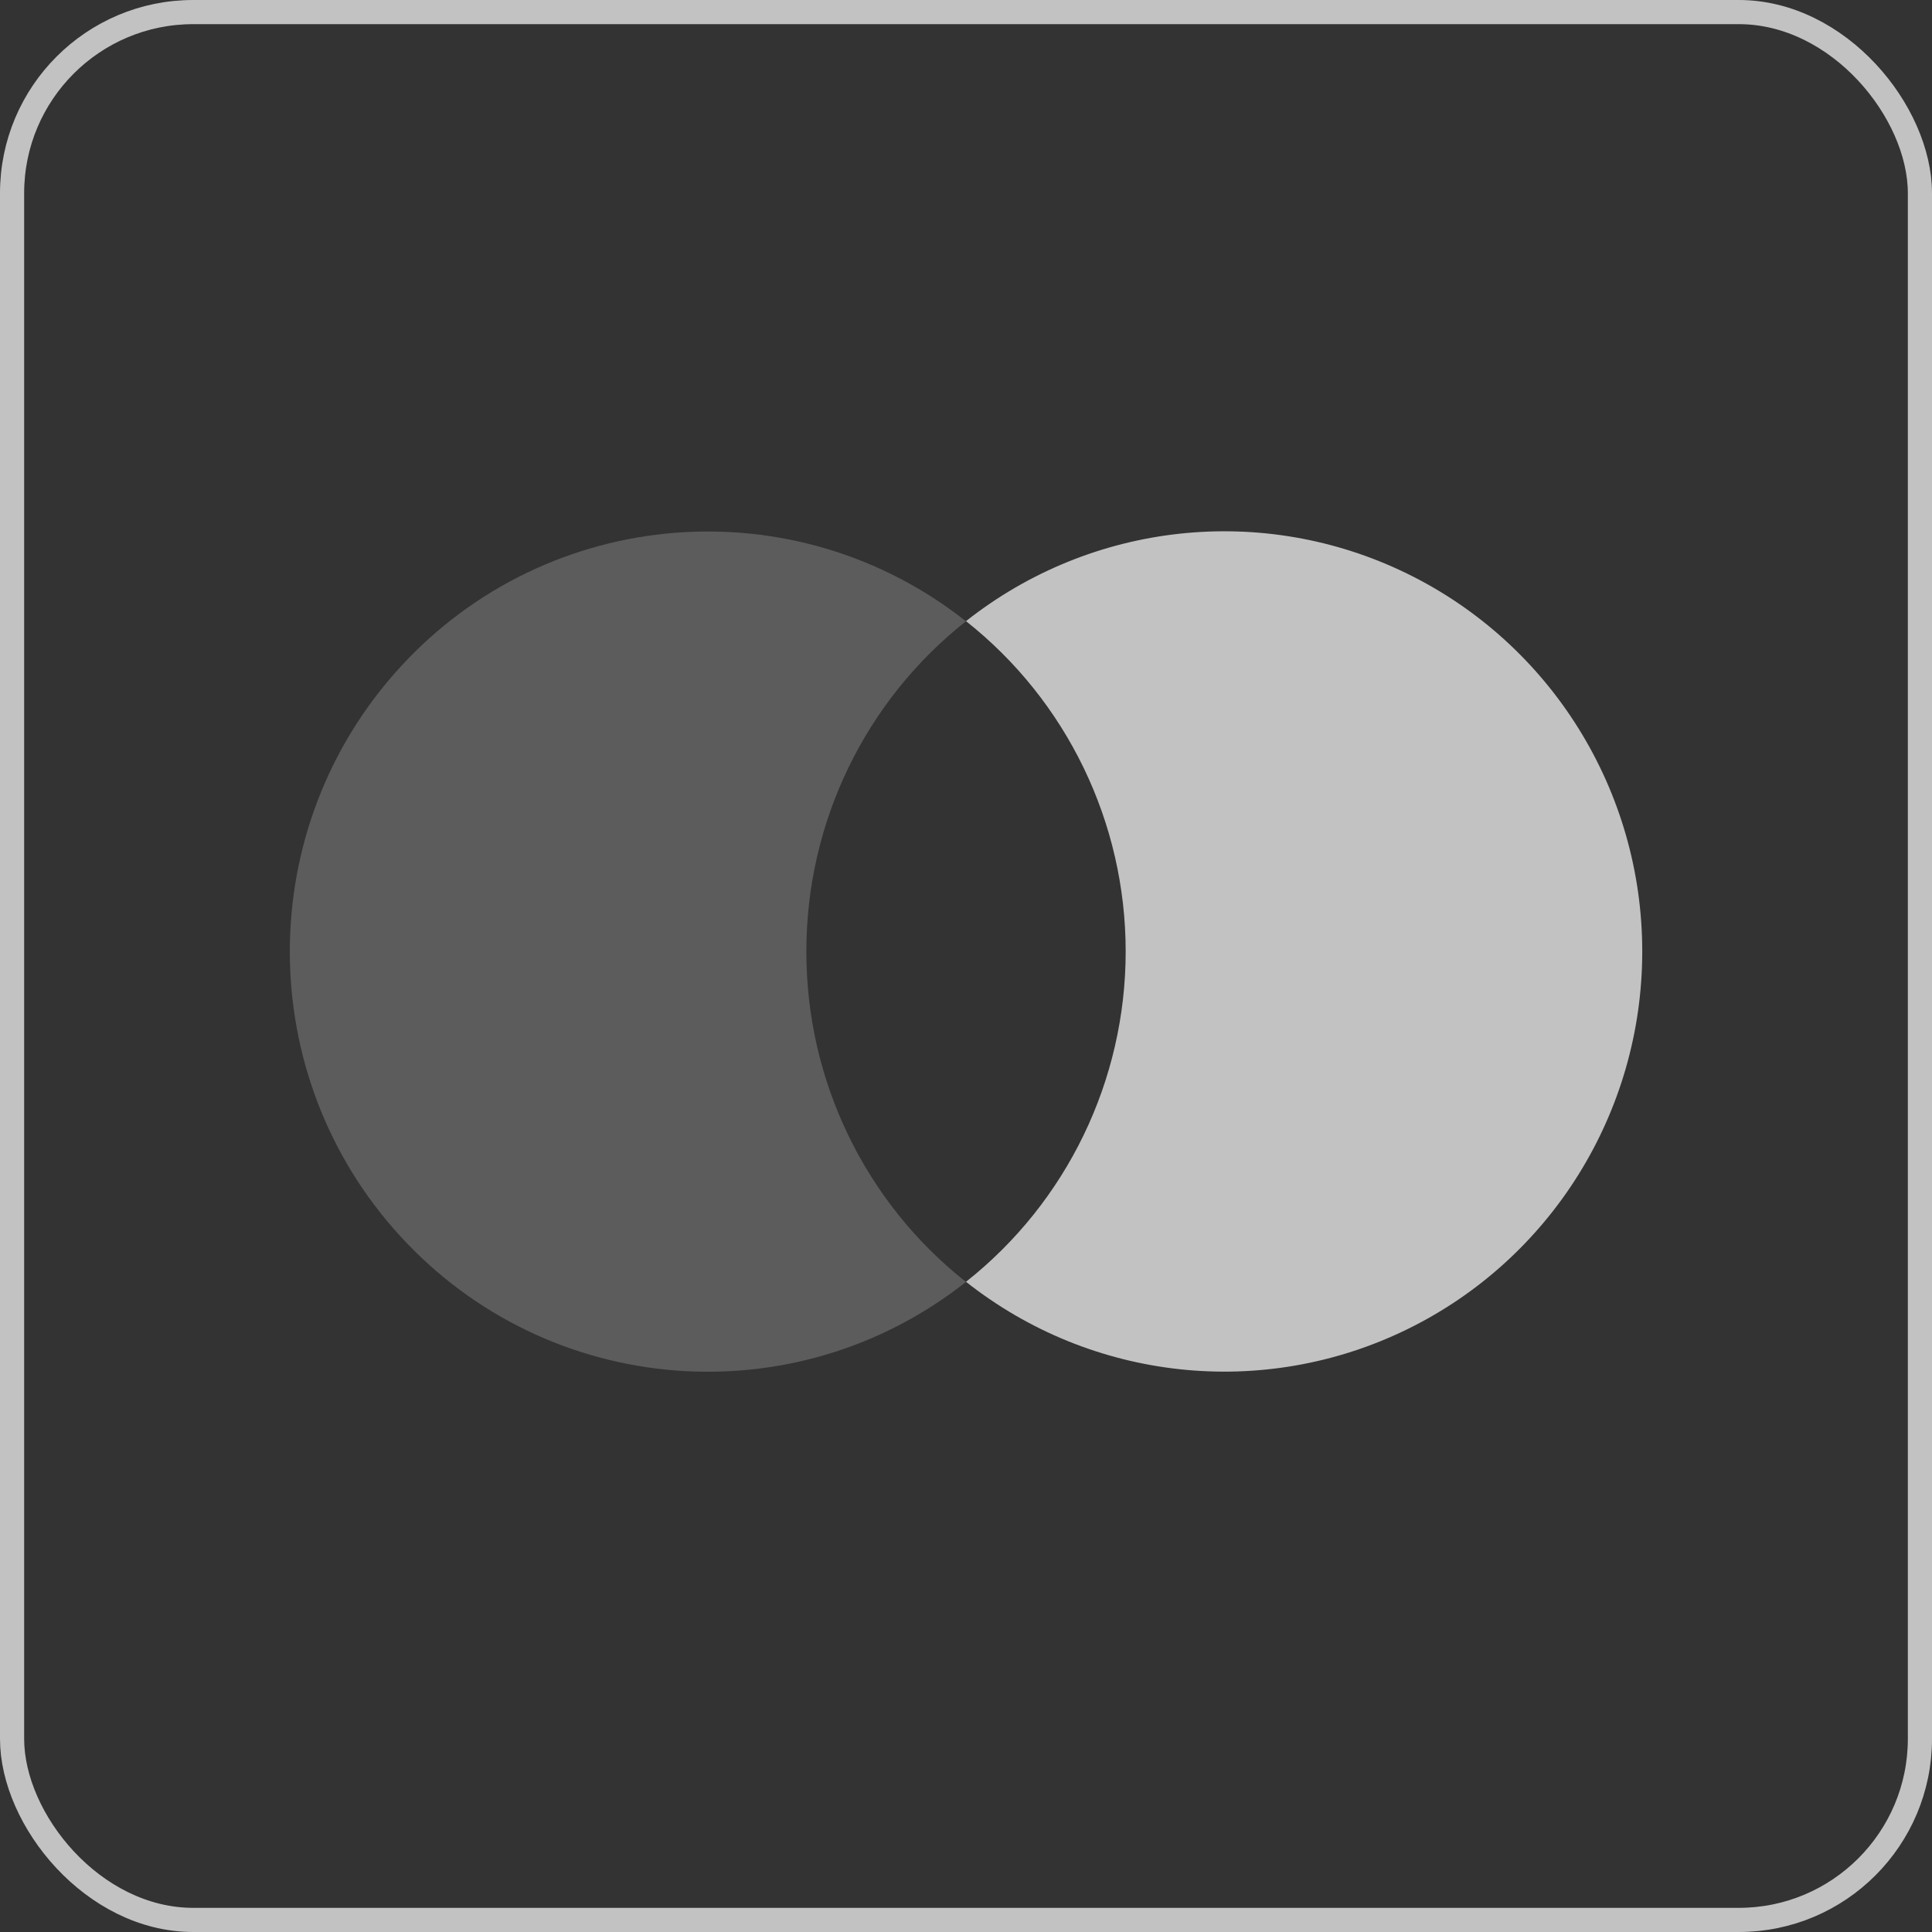
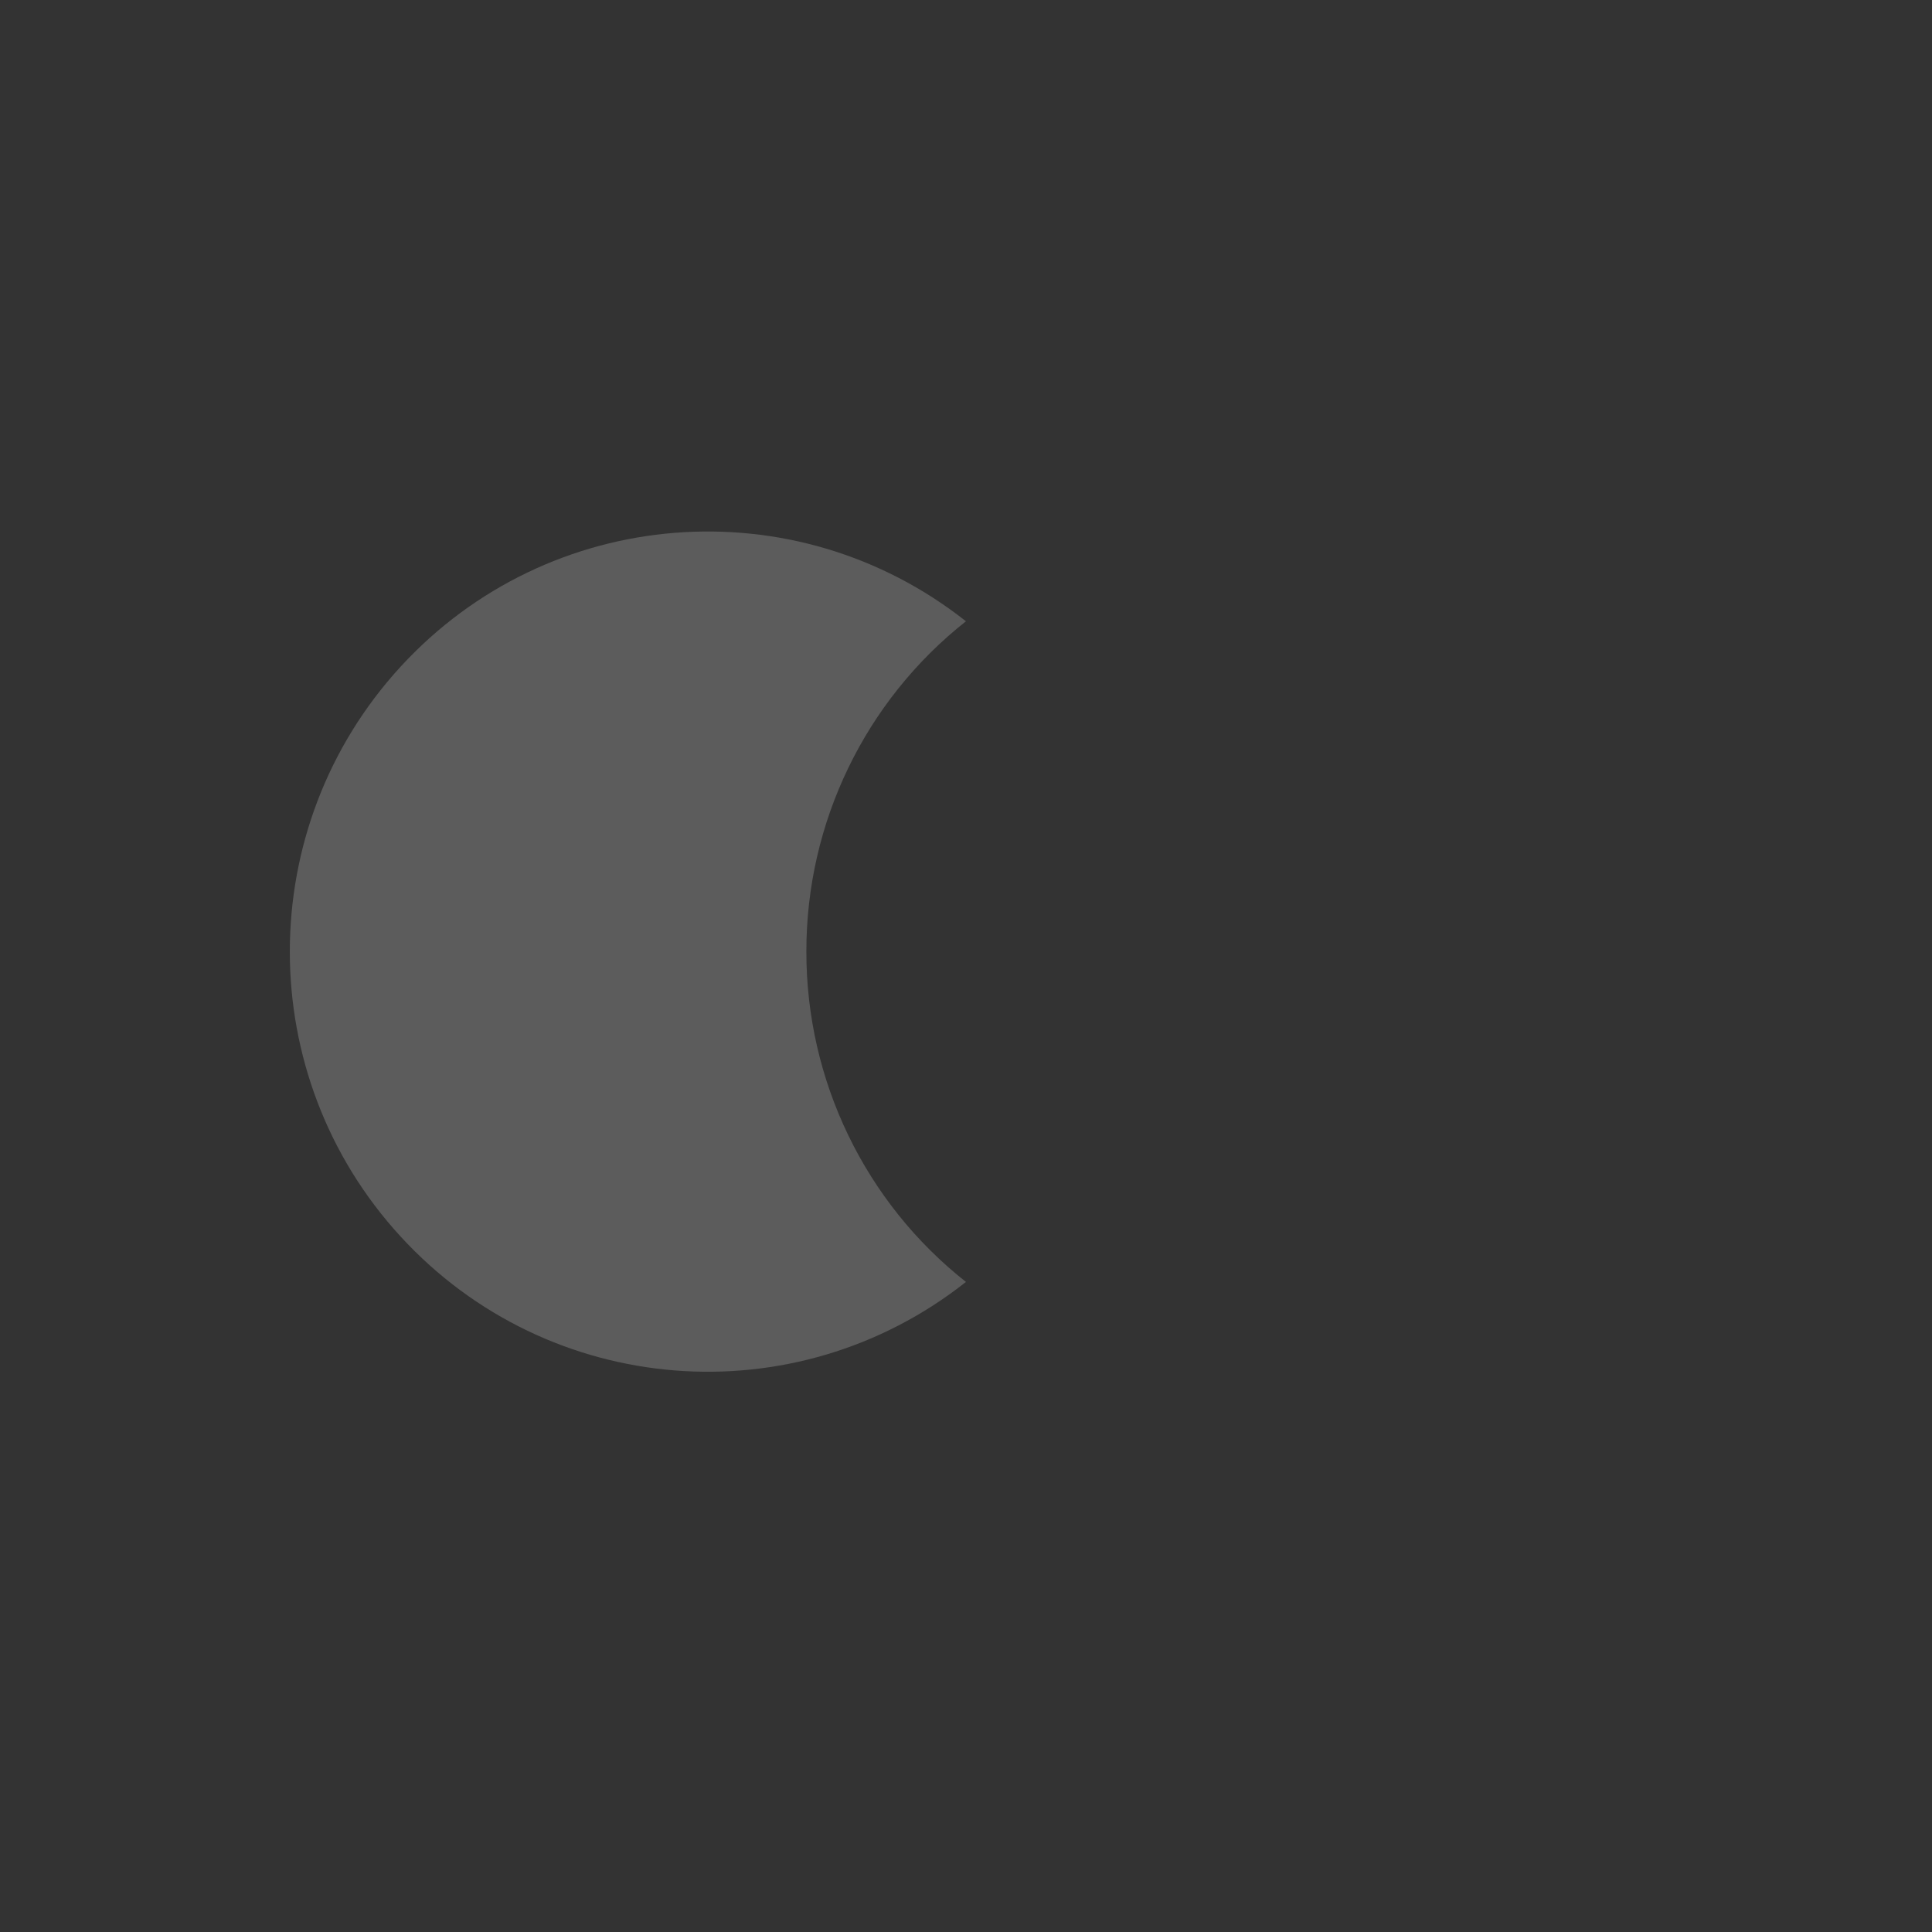
<svg xmlns="http://www.w3.org/2000/svg" width="40" height="40" viewBox="0 0 40 40" fill="none">
  <rect x="0" y="0" width="40" height="40" fill="#333333" stroke="none" />
-   <rect x="0.25" y="0.25" width="39.5" height="39.5" rx="3.75" stroke="white" stroke-opacity="0.7" stroke-width="0.5" />
  <path d="M16.695 19.701C16.692 17.032 17.911 14.511 19.999 12.863C16.452 10.061 11.357 10.469 8.296 13.801C5.235 17.133 5.235 22.271 8.296 25.603C11.357 28.936 16.452 29.344 19.999 26.541C17.91 24.893 16.692 22.37 16.695 19.701Z" fill="white" fill-opacity="0.2" />
-   <path d="M34.001 19.7C34.001 23.031 32.109 26.069 29.129 27.524C26.149 28.979 22.604 28.596 20 26.538C22.087 24.889 23.306 22.368 23.306 19.699C23.306 17.03 22.087 14.509 20 12.86C22.604 10.802 26.149 10.419 29.129 11.874C32.109 13.33 34.001 16.368 34.001 19.698V19.7Z" fill="white" fill-opacity="0.7" />
</svg>